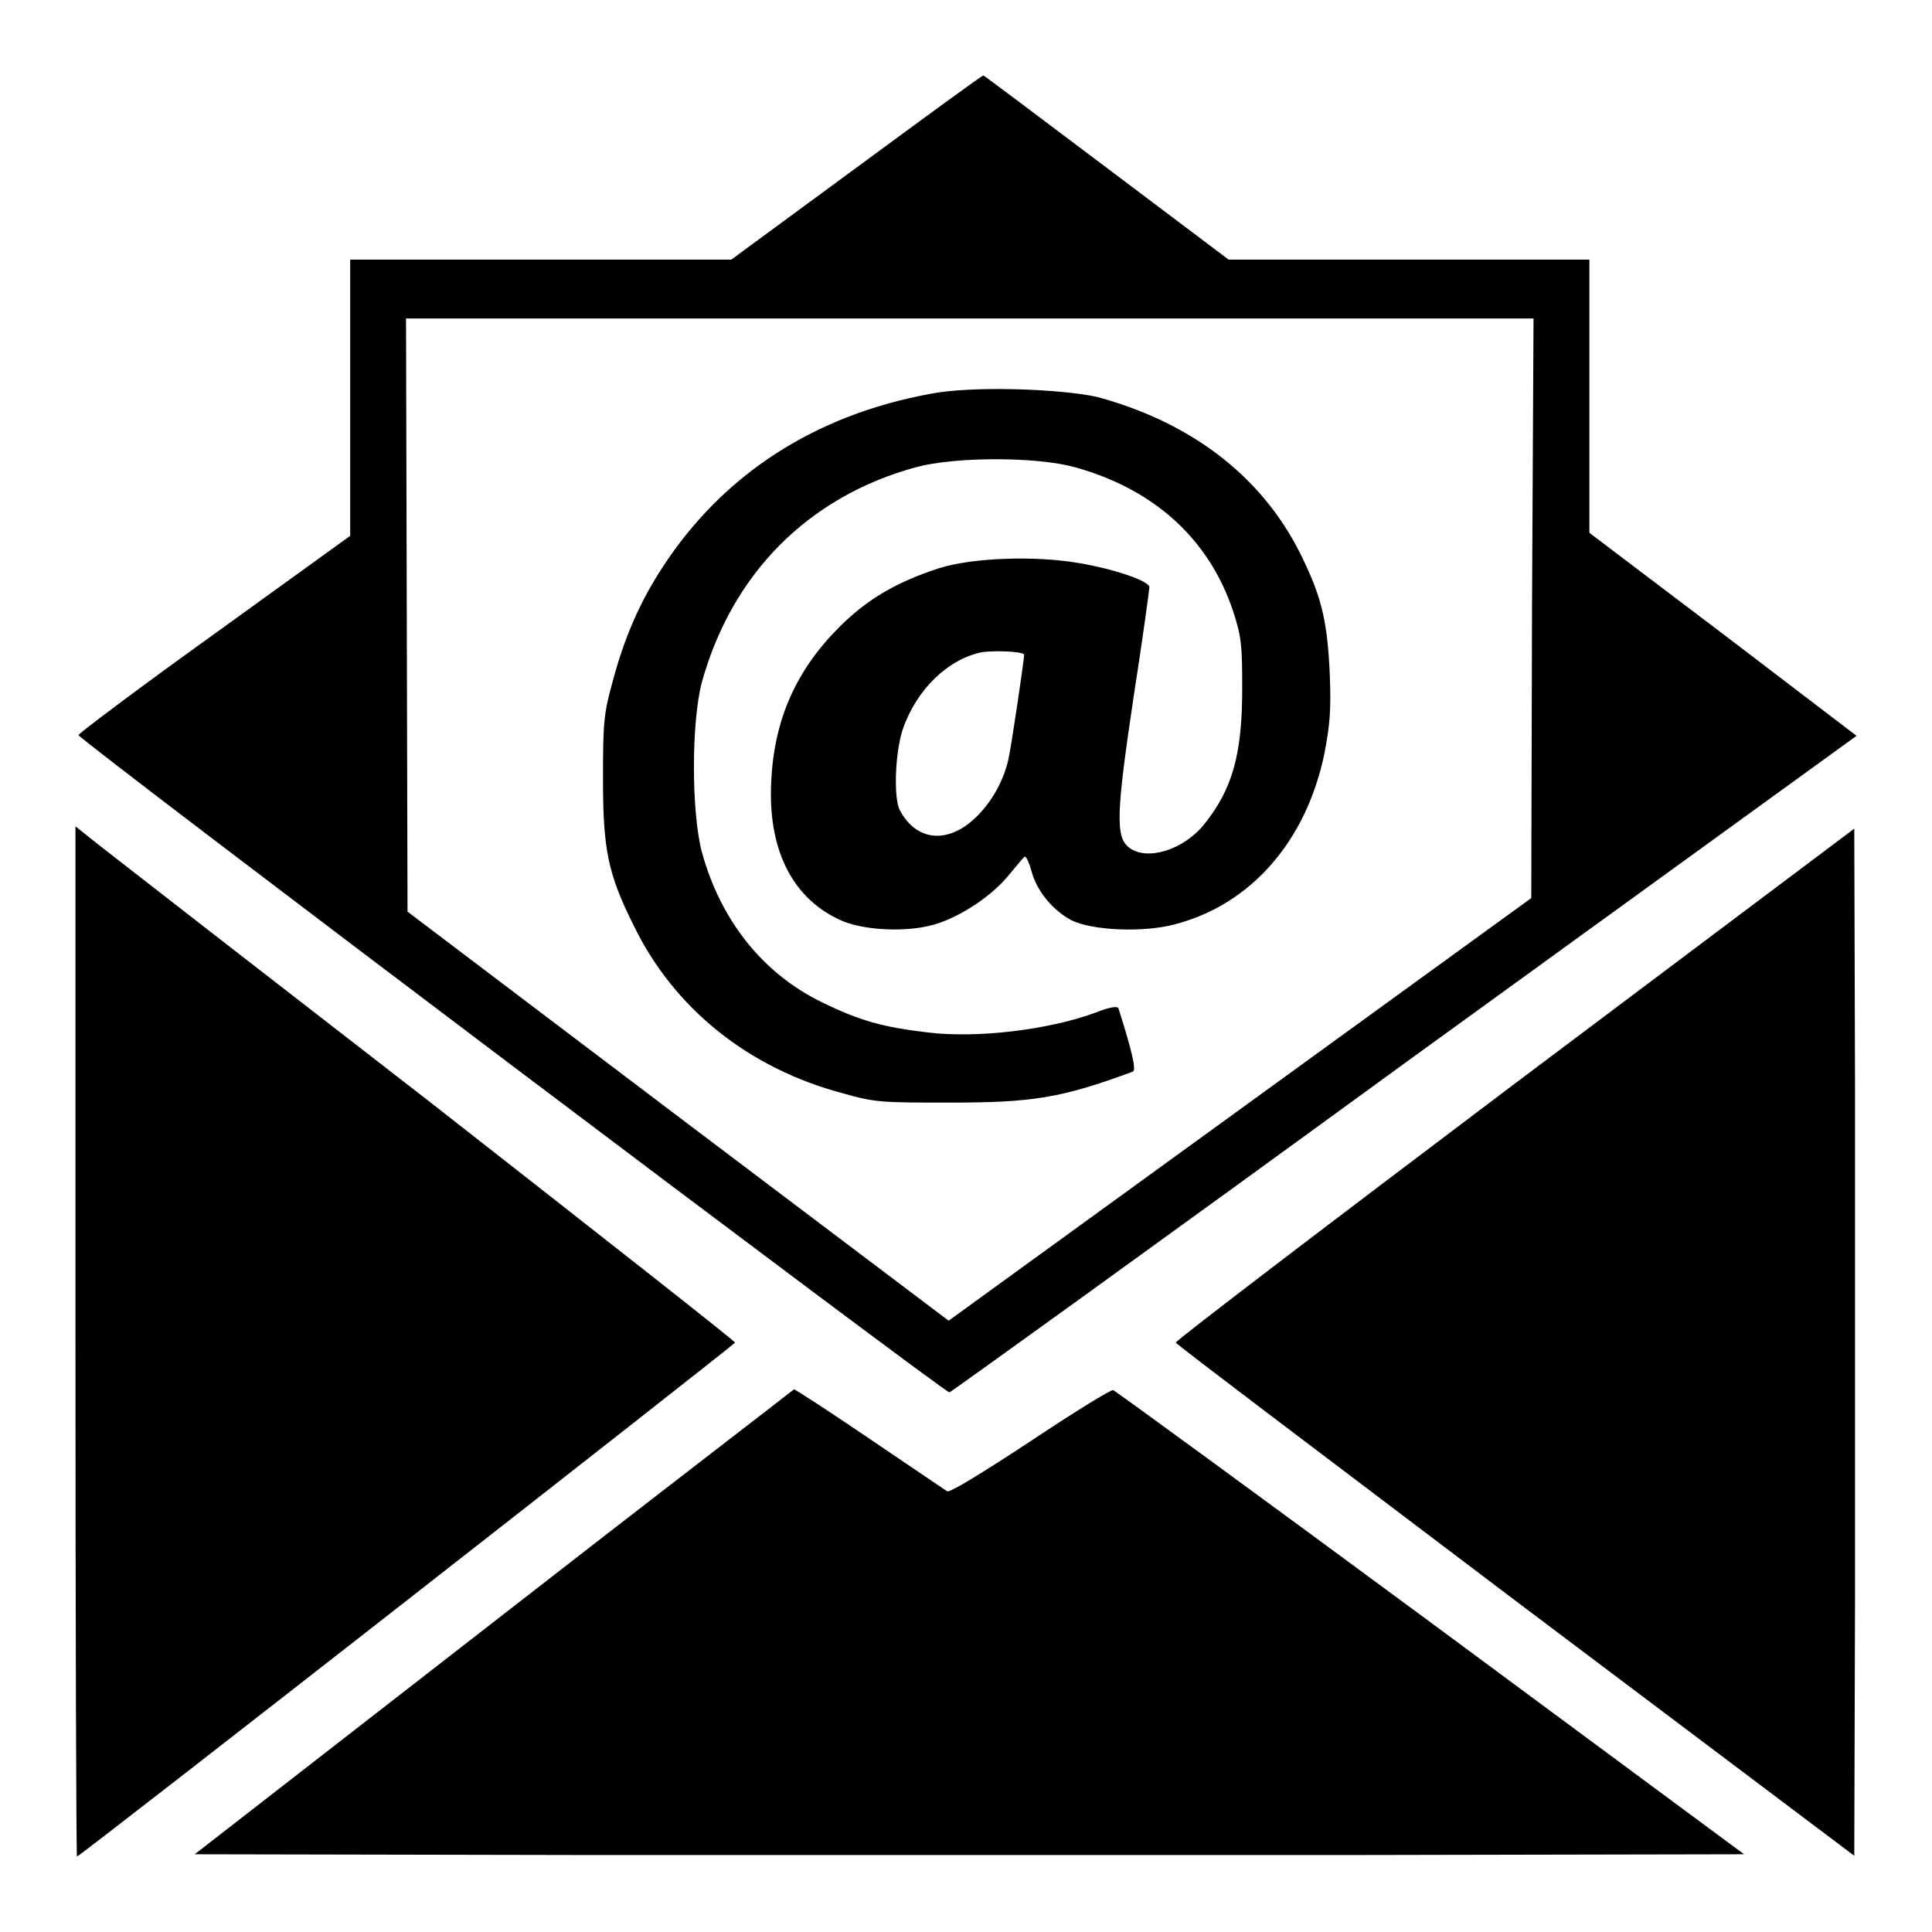
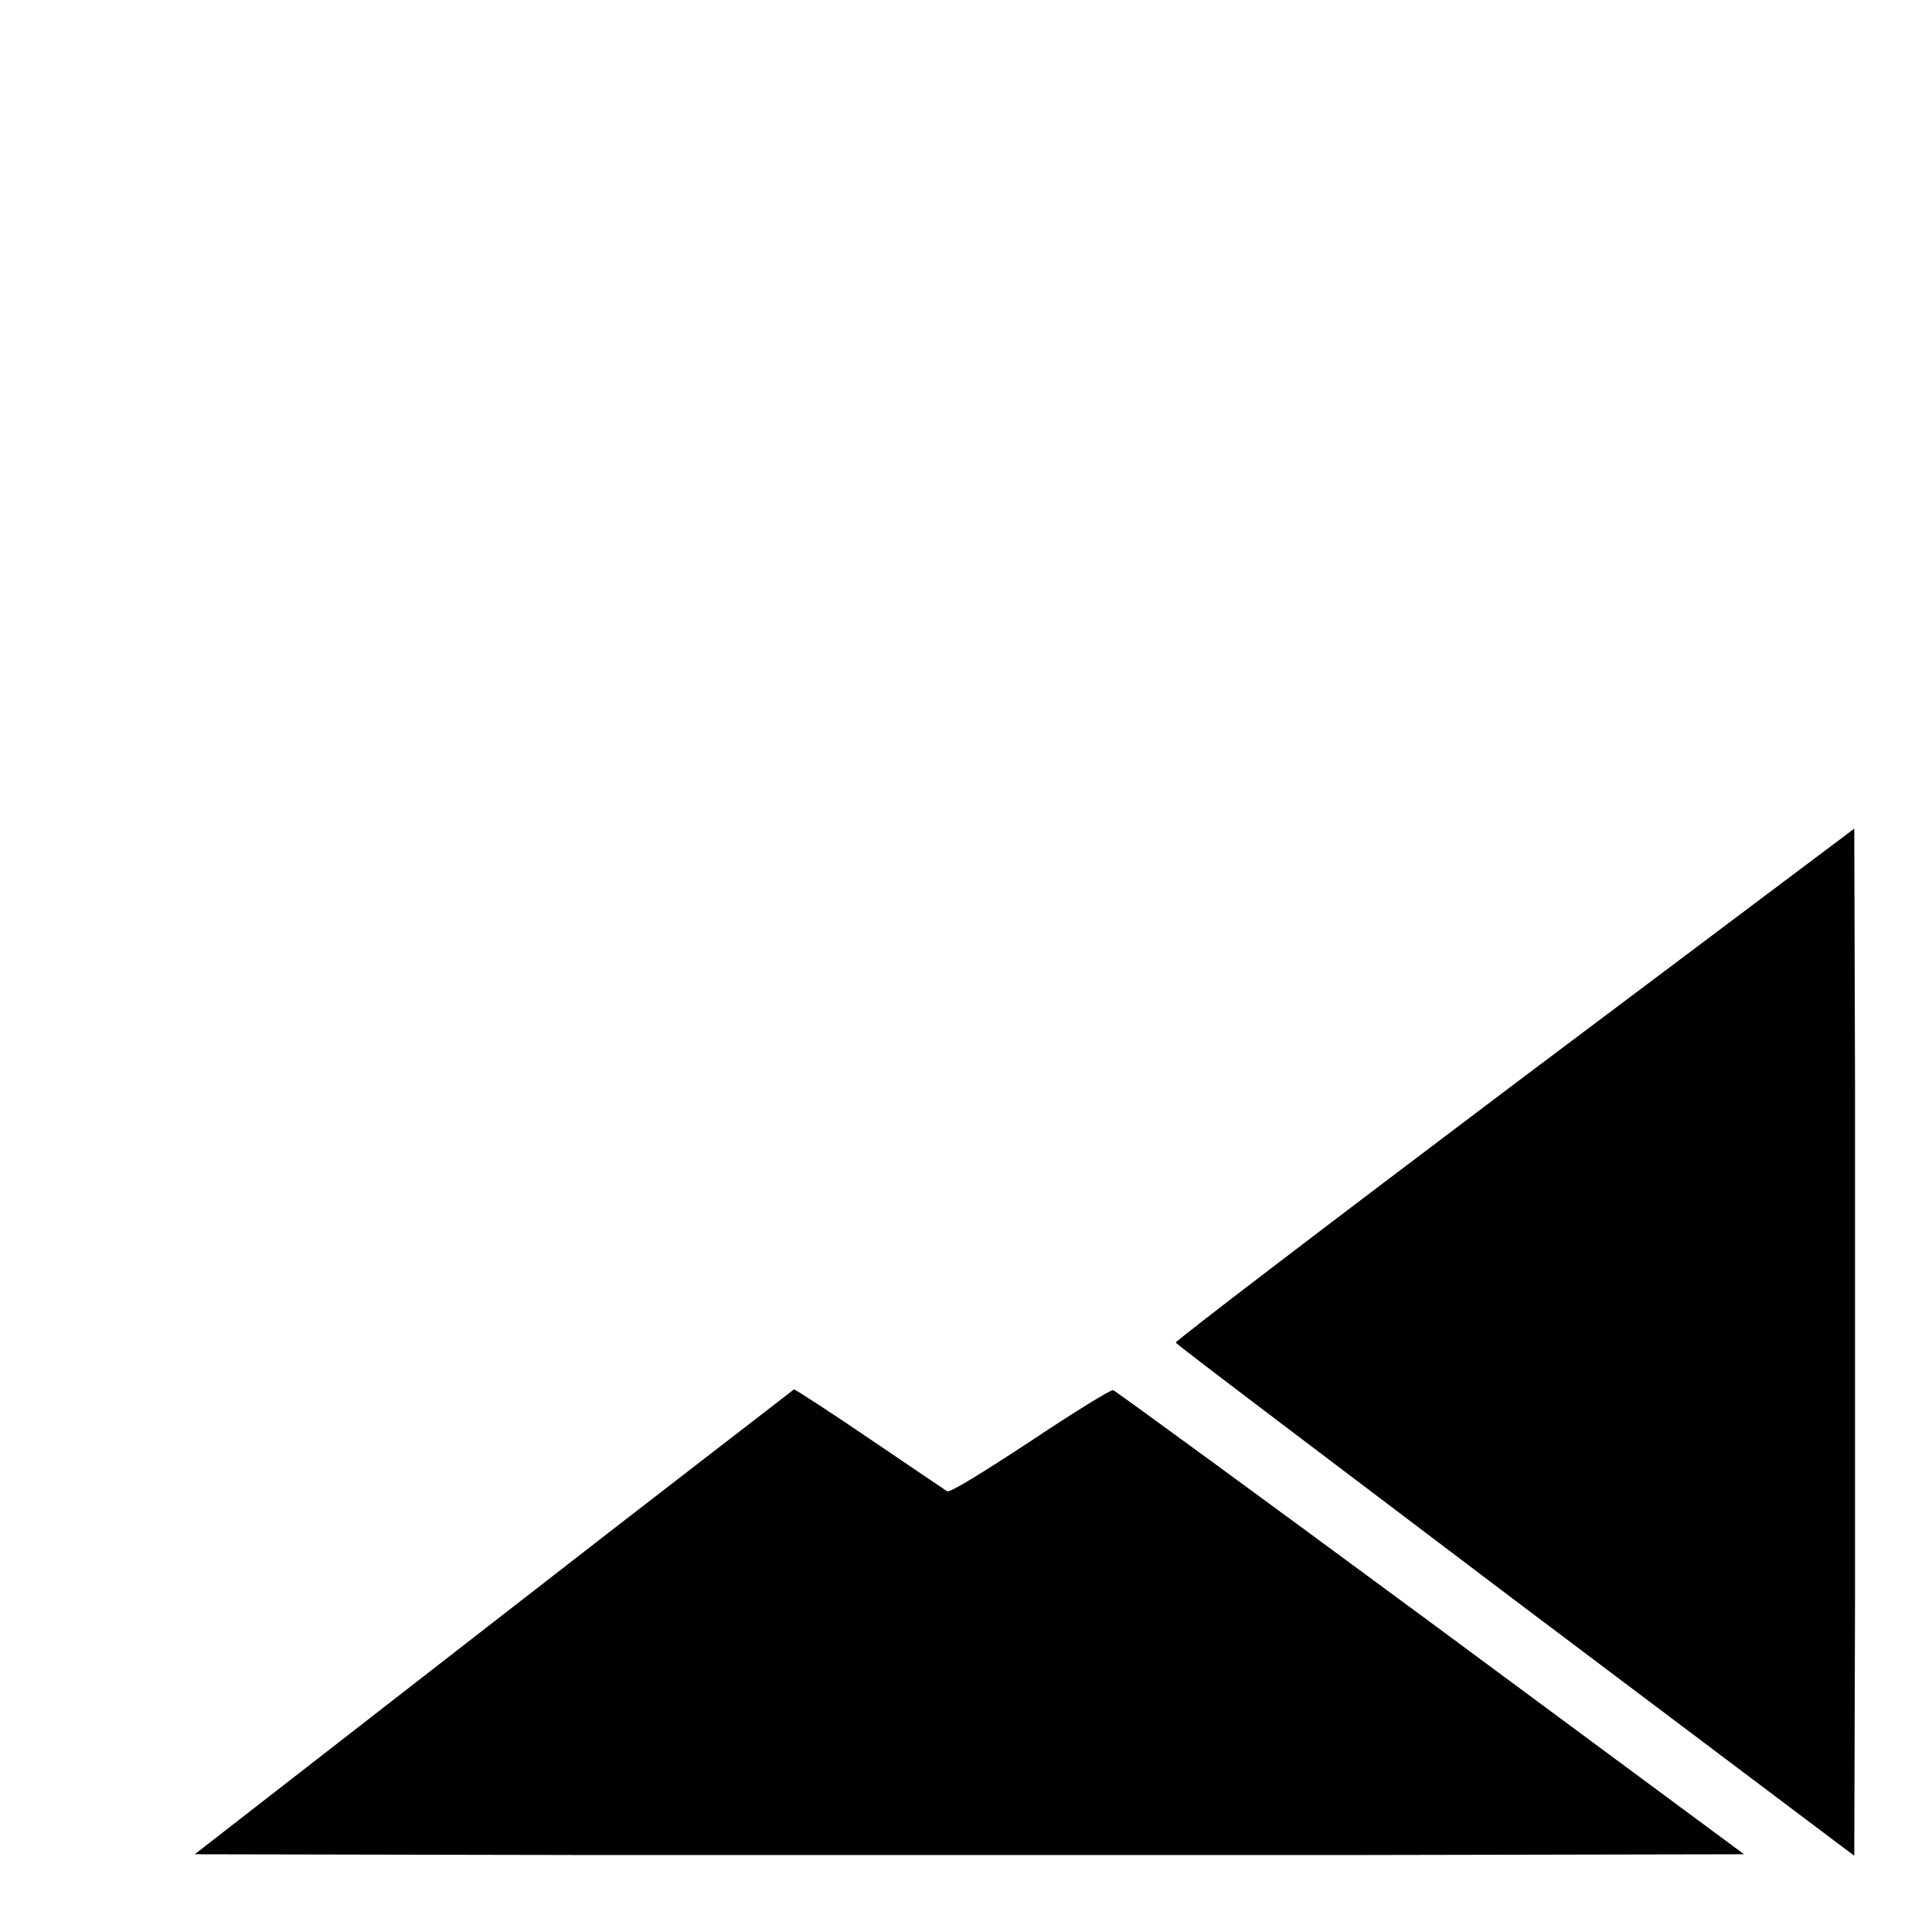
<svg xmlns="http://www.w3.org/2000/svg" version="1.1" x="0px" y="0px" viewBox="0 0 256 256" enable-background="new 0 0 256 256" xml:space="preserve">
  <g>
    <g>
      <g>
-         <path fill="#000000" d="M113.5,22.2L96.9,34.4l-25.2,0H46.4v18.3v18.3l-18,13c-9.9,7.1-18,13.2-18,13.4c0,0.6,114.8,87.2,115.4,87.1c0.3-0.1,27.5-19.7,60.3-43.6L246,97.5L228.3,84l-17.7-13.4V52.5V34.4h-23.9h-23.9l-16.2-12.2c-8.9-6.7-16.2-12.2-16.3-12.2C130.1,10,122.6,15.5,113.5,22.2z M203,80.6l-0.1,38.4l-38.6,28L125.7,175l-35.9-27.1L54,120.8l-0.1-39.3l-0.1-39.3h74.7h74.7L203,80.6z" />
-         <path fill="#000000" d="M123.2,52.2C108,55,95.9,62.8,87.9,75c-3.1,4.7-5.2,9.5-6.8,15.6c-1.1,4-1.2,5.3-1.2,12.5c0,9.4,0.6,12.6,4.1,19.6c5.3,10.9,15.2,18.9,27.8,22.2c4.2,1.2,5.2,1.2,14,1.2c11.1,0,14.8-0.6,24.3-4.1c0.5-0.2-0.1-2.7-1.9-8.4c-0.1-0.3-1.1-0.2-3.1,0.6c-6.3,2.3-15.7,3.4-22.2,2.6c-6-0.7-9.1-1.6-14-4c-7.8-3.8-13.4-10.8-15.9-19.9c-1.4-5.3-1.4-17.2,0-22.5c4-14.4,14.1-24.6,28.4-28.5c5.2-1.4,15.9-1.4,21,0c10.5,2.9,17.8,9.5,21,19.1c1.1,3.4,1.2,4.5,1.2,10.2c0,8.8-1.3,13.4-5.1,18.1c-2.8,3.4-7.6,4.8-9.9,3c-1.8-1.4-1.7-4.5,0.6-19.9c1.2-7.7,2.1-14.3,2.1-14.6c0-0.8-4.6-2.4-9.4-3.2c-5.8-1-14.1-0.7-18.5,0.7c-5.5,1.8-9.4,4-13.2,7.8c-5.7,5.7-8.6,12.2-9,20.3c-0.5,8.9,2.6,15.4,8.9,18.4c3,1.5,9,1.8,12.7,0.7c3.5-1,7.8-3.9,10-6.7c1-1.2,1.9-2.3,2-2.3c0.2,0,0.6,0.9,0.9,2c0.7,2.6,2.8,5.1,5.2,6.4c2.7,1.4,9.5,1.7,13.7,0.6c10.1-2.6,17.5-11,19.9-22.7c0.7-3.7,0.9-5.6,0.7-10.5c-0.3-6.6-1-9.9-3.4-14.9c-5-10.8-14.5-18.3-27.4-21.8C140.4,51.5,128.6,51.1,123.2,52.2z M135.7,86.7c0.1,0.1-1.7,12.3-2.1,14c-0.6,2.6-2,5.2-3.8,7.1c-3.8,4.1-8.3,3.9-10.6-0.5c-0.8-1.7-0.6-7.5,0.4-10.6c1.8-5.3,6-9.4,10.6-10.3C132,86.2,135.2,86.3,135.7,86.7z" />
-         <path fill="#000000" d="M10,177.7c0,37.6,0.1,68.3,0.2,68.3c0.4,0,87.1-67.8,87.2-68.1c0-0.2-18.1-14.4-40.2-31.7c-22.2-17.2-41.9-32.5-43.8-34l-3.4-2.7V177.7z" />
        <path fill="#000000" d="M200.7,143.6c-24.8,18.7-45,34.1-44.9,34.3c0,0.2,20.3,15.5,45,34.2l44.9,33.8l0.1-34c0-18.8,0-49.4,0-68.1l-0.1-34L200.7,143.6z" />
        <path fill="#000000" d="M65.3,215l-39.5,30.7l51.3,0.1c28.2,0,74.4,0,102.7,0l51.3-0.1l-41.5-30.7c-22.9-16.9-41.8-30.7-42.1-30.8c-0.3-0.1-5.3,3-11,6.8c-6.4,4.2-10.6,6.8-11,6.6c-0.3-0.2-4.9-3.3-10.2-6.9c-5.3-3.6-9.9-6.6-10.1-6.6C105,184.3,87,198.1,65.3,215z" />
      </g>
    </g>
  </g>
</svg>